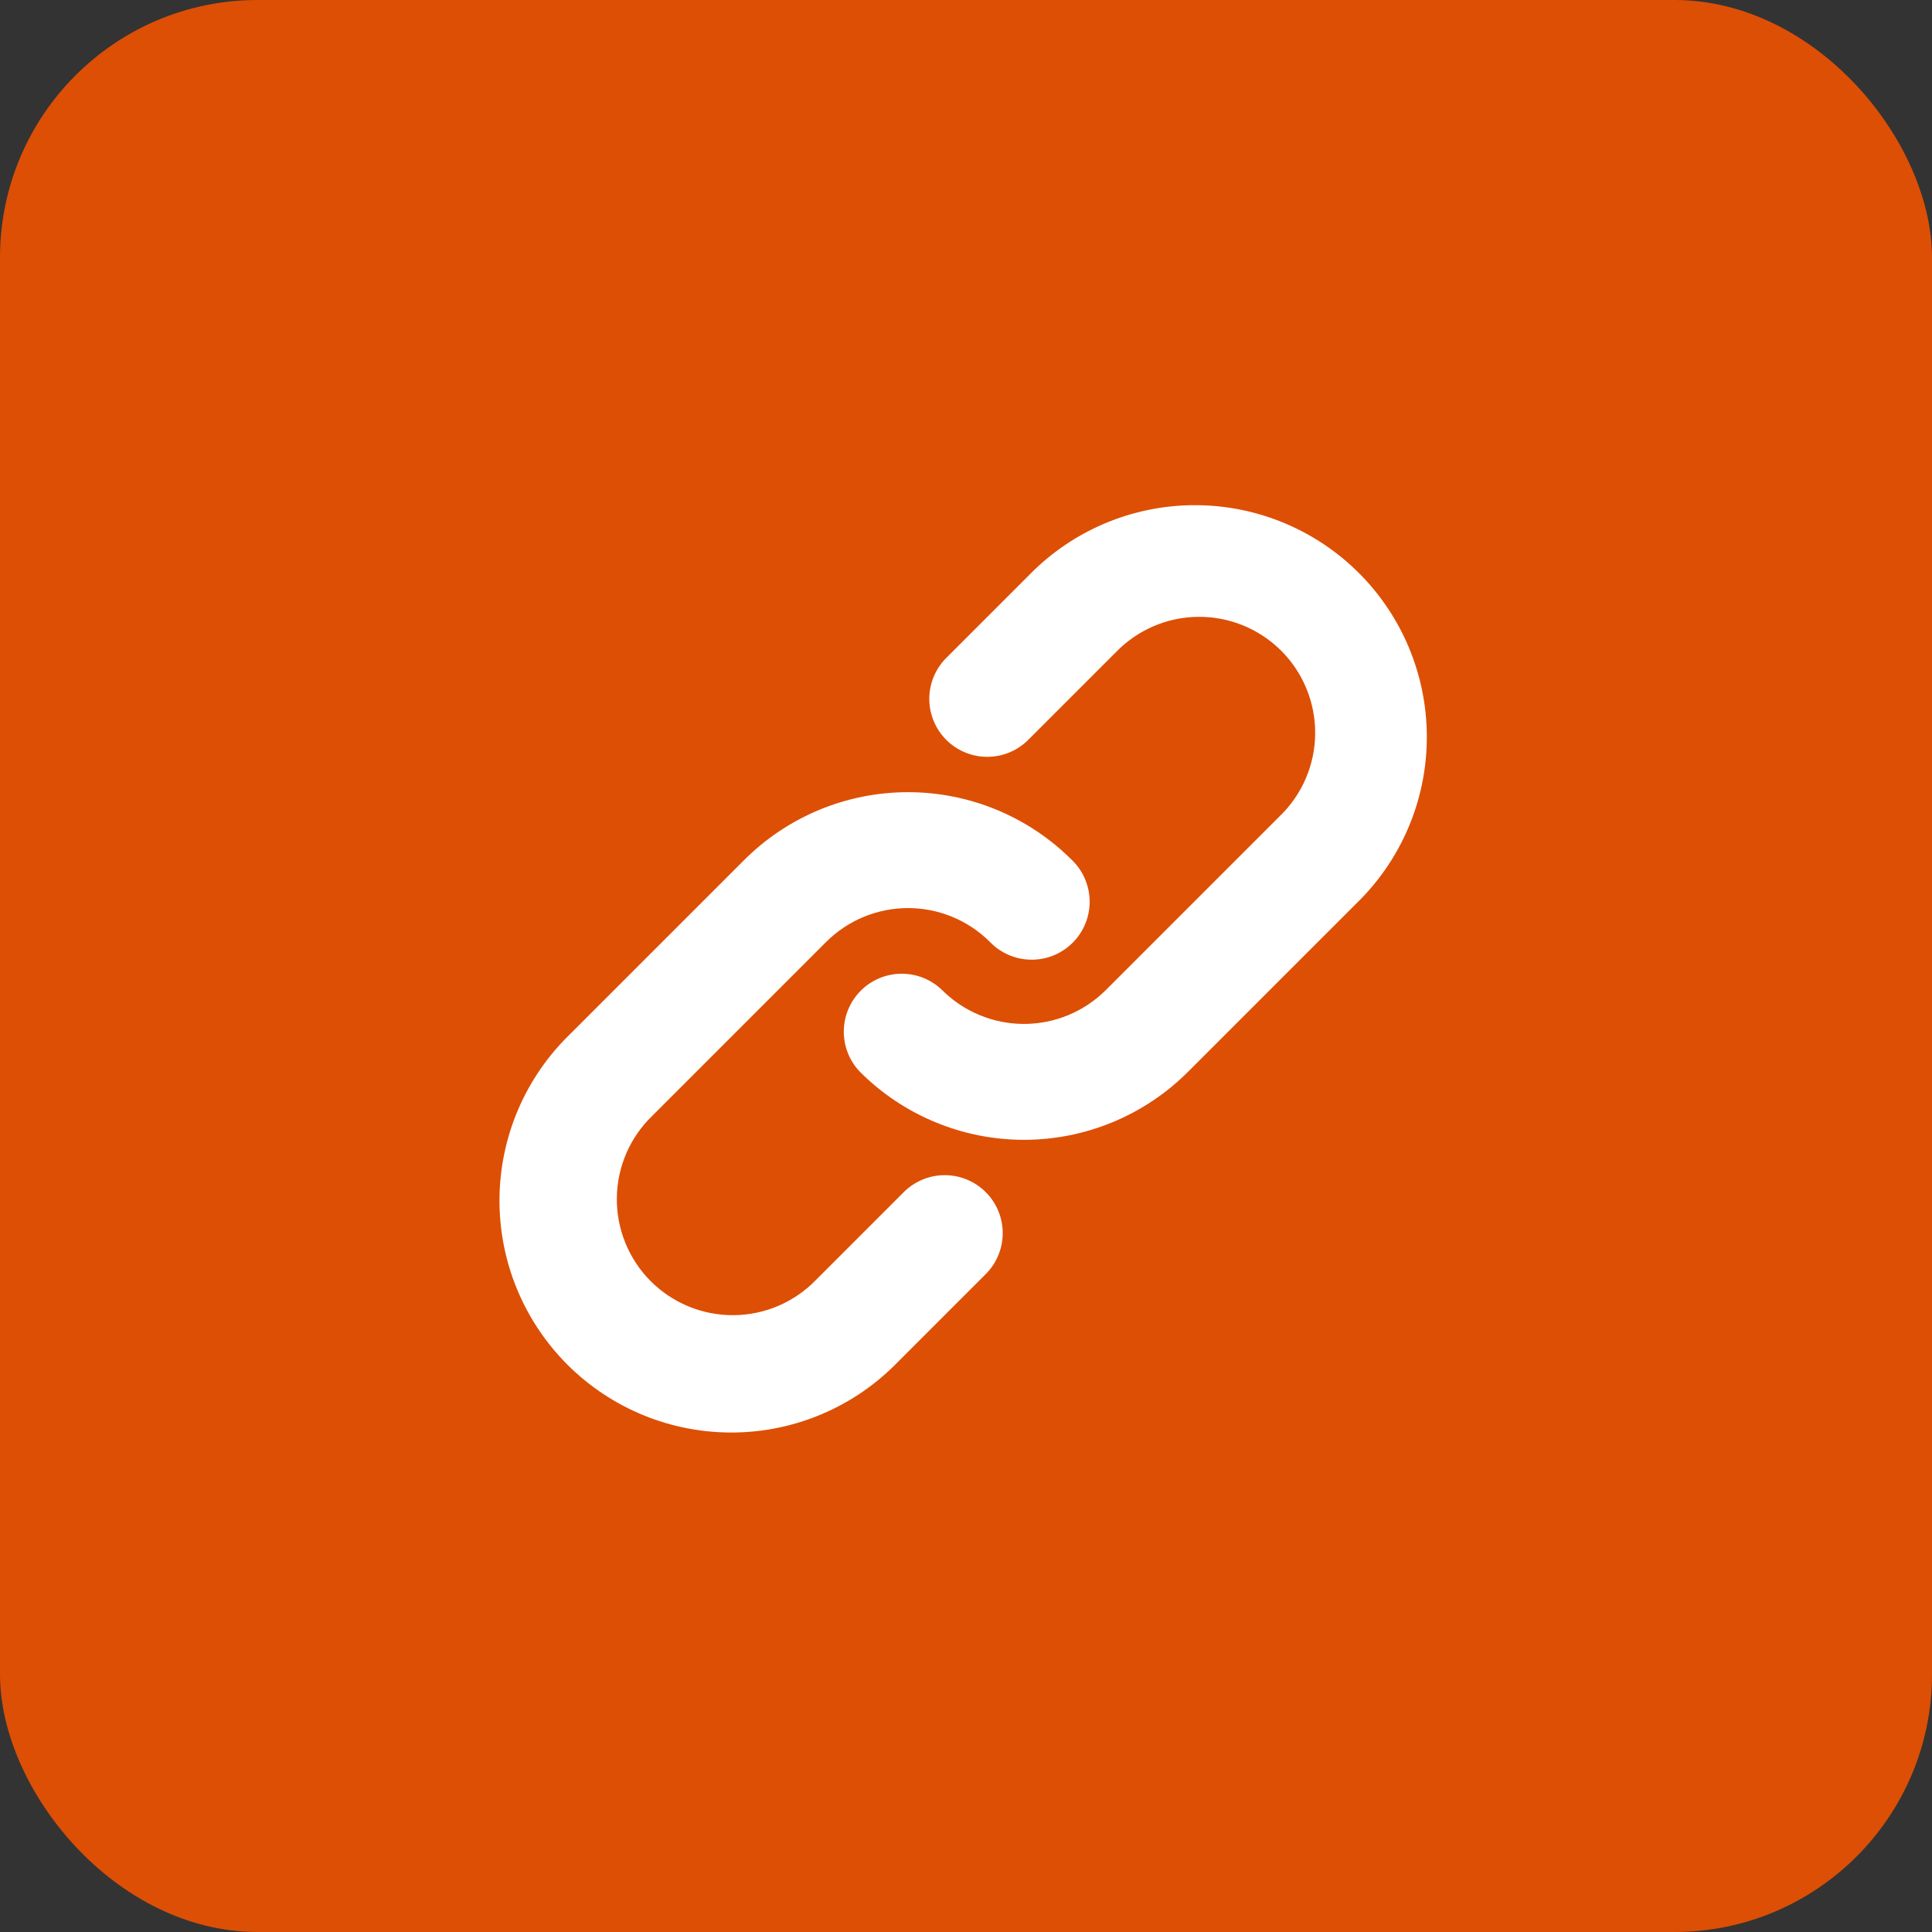
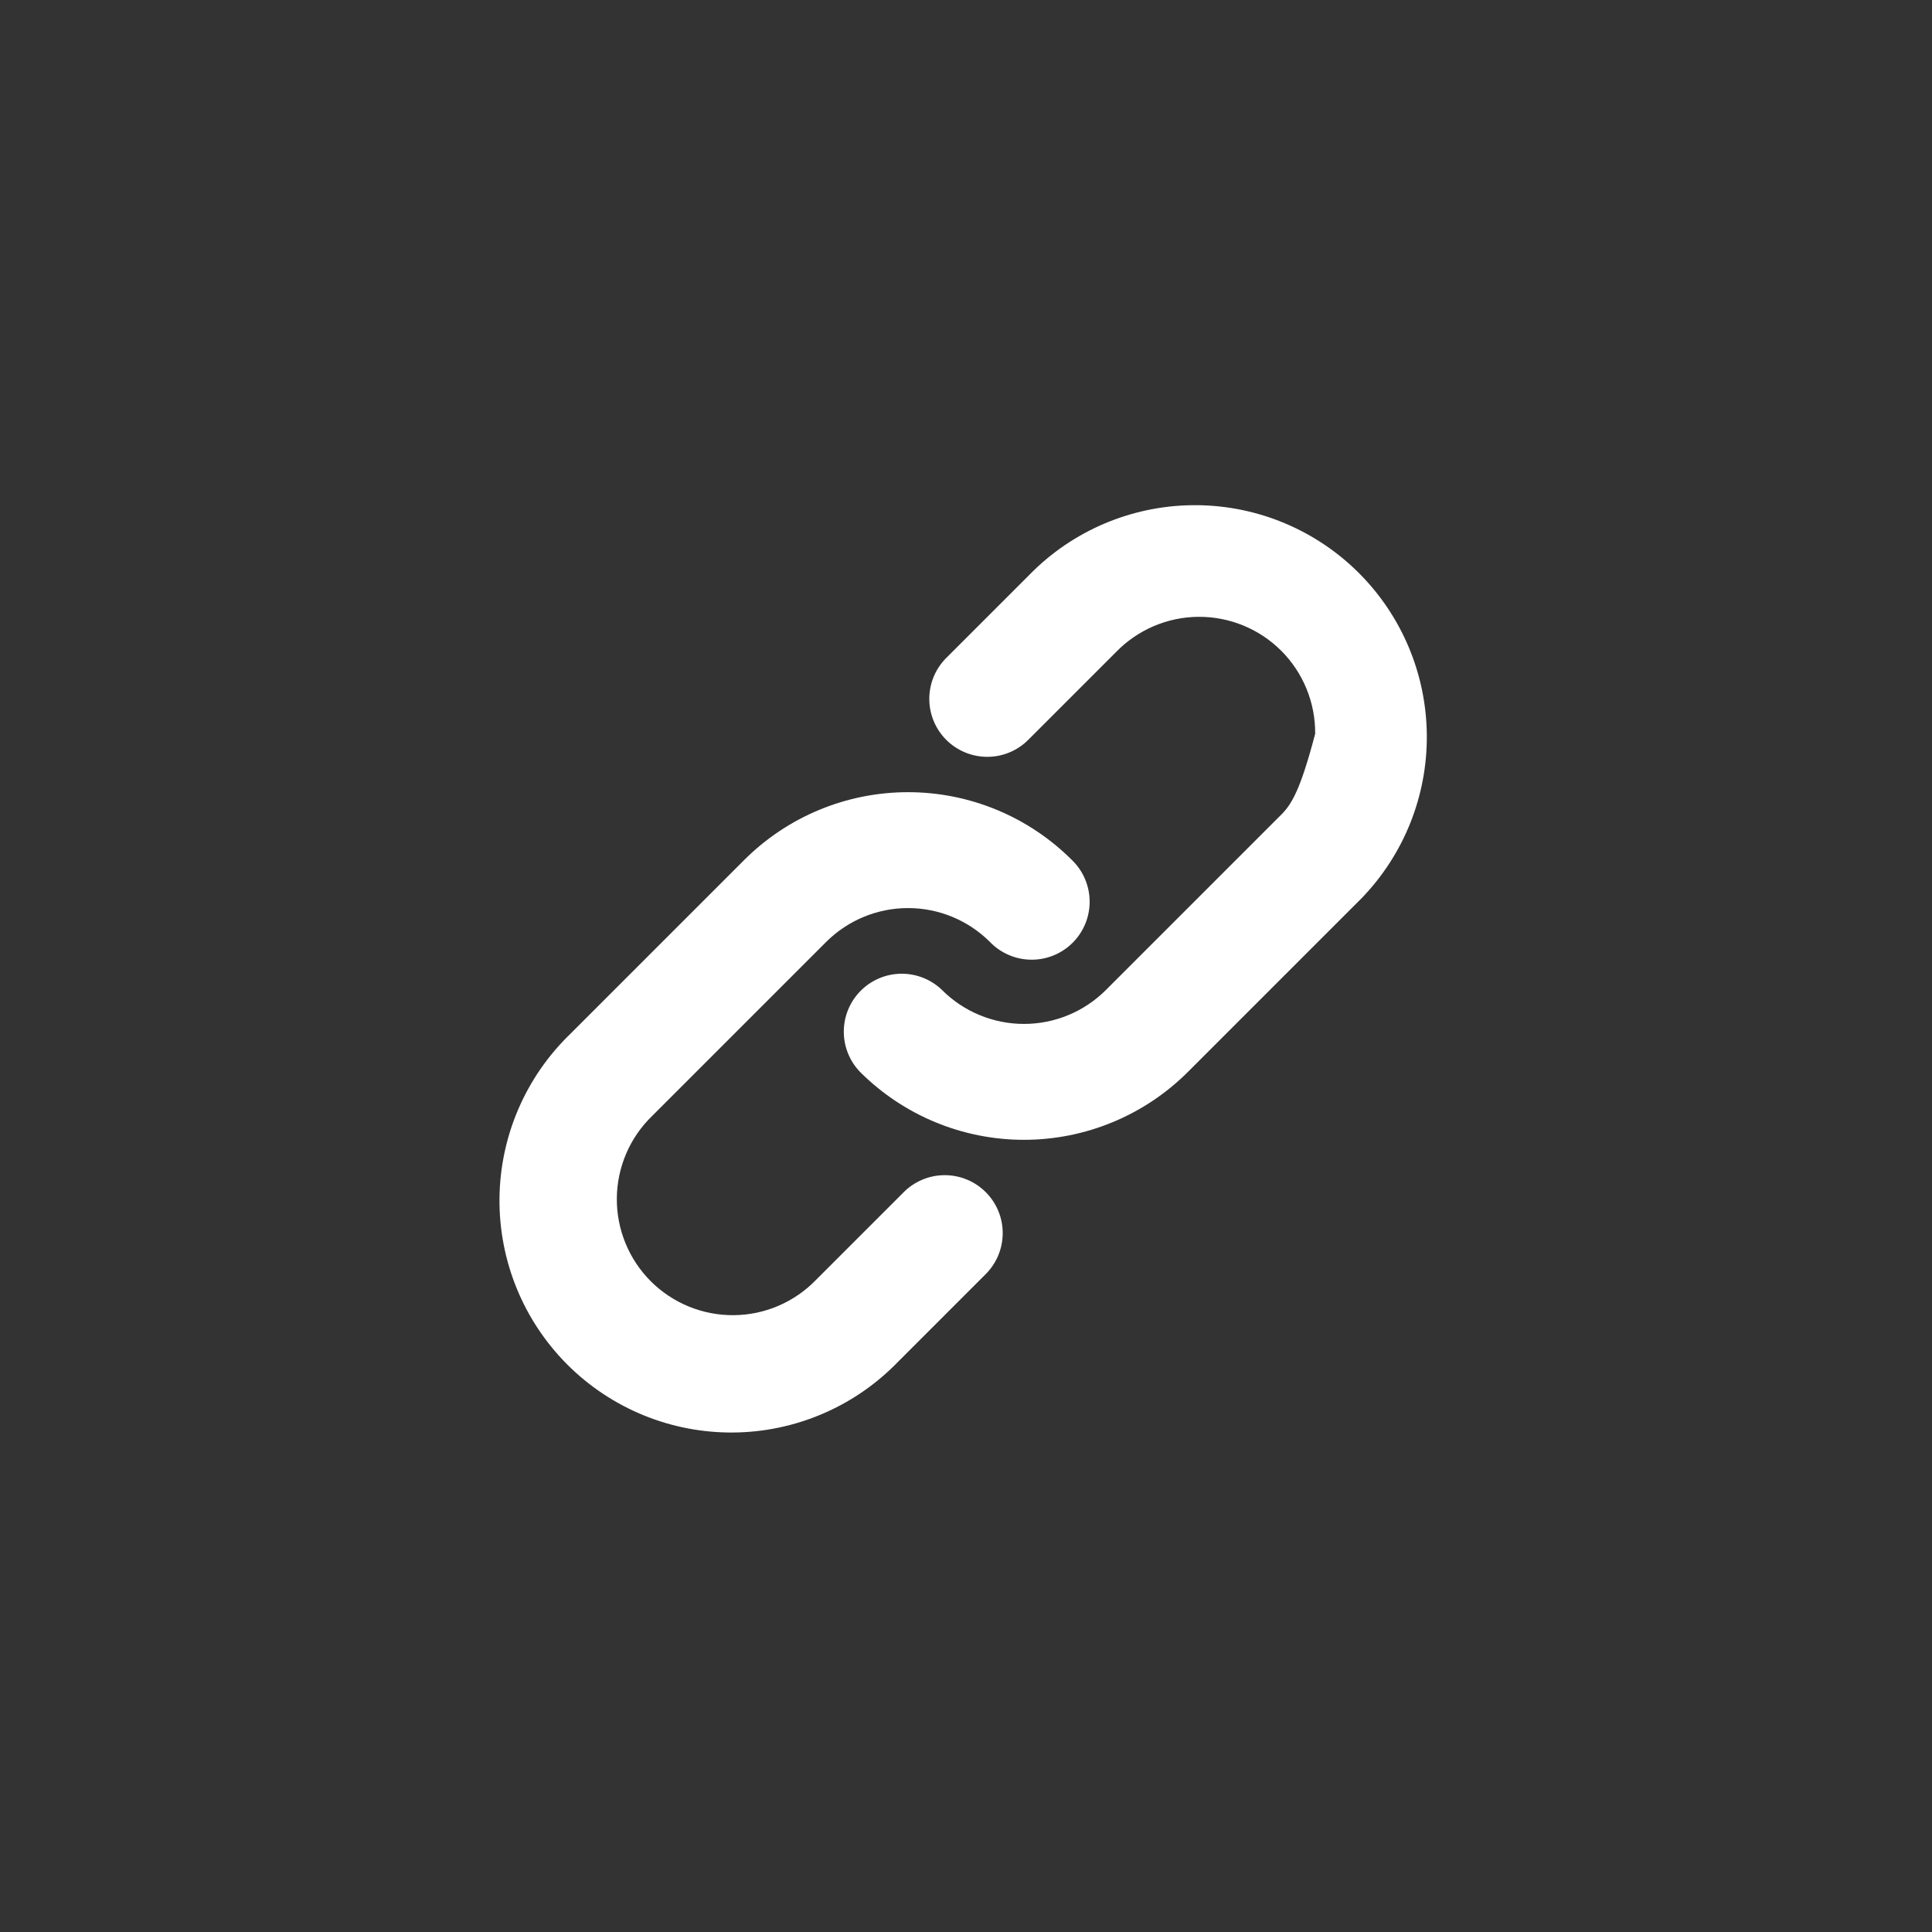
<svg xmlns="http://www.w3.org/2000/svg" width="60" height="60" viewBox="0 0 60 60" fill="none">
  <rect x="0" y="0" width="60" height="60" fill="#333333" stroke="none" />
-   <rect width="60" height="60" rx="8" fill="#dd4f05" />
-   <path fill-rule="evenodd" clip-rule="evenodd" d="M34.655 20.255C34.987 19.911 35.384 19.637 35.824 19.448C36.263 19.259 36.735 19.16 37.213 19.156C37.691 19.152 38.165 19.243 38.608 19.424C39.05 19.605 39.452 19.872 39.79 20.21C40.128 20.548 40.395 20.95 40.576 21.393C40.757 21.835 40.848 22.309 40.844 22.787C40.84 23.265 40.741 23.737 40.552 24.177C40.364 24.616 40.089 25.013 39.745 25.345L34.345 30.745C33.67 31.42 32.755 31.799 31.8 31.799C30.846 31.799 29.93 31.42 29.255 30.745C28.916 30.417 28.461 30.236 27.989 30.24C27.517 30.244 27.066 30.433 26.732 30.767C26.398 31.101 26.209 31.552 26.205 32.024C26.201 32.496 26.382 32.951 26.71 33.29C28.06 34.64 29.891 35.398 31.8 35.398C33.709 35.398 35.54 34.64 36.891 33.29L42.291 27.89C43.602 26.532 44.328 24.714 44.311 22.826C44.295 20.938 43.538 19.132 42.203 17.797C40.868 16.462 39.062 15.705 37.174 15.689C35.286 15.672 33.468 16.398 32.11 17.71L29.41 20.41C29.238 20.576 29.101 20.774 29.006 20.994C28.912 21.213 28.862 21.45 28.86 21.689C28.858 21.928 28.904 22.165 28.994 22.386C29.085 22.607 29.218 22.808 29.387 22.977C29.556 23.146 29.758 23.28 29.979 23.37C30.2 23.461 30.437 23.506 30.676 23.504C30.915 23.502 31.151 23.453 31.371 23.358C31.59 23.264 31.789 23.127 31.955 22.955L34.655 20.255ZM25.655 29.255C26.33 28.58 27.246 28.201 28.2 28.201C29.155 28.201 30.07 28.58 30.745 29.255C30.911 29.427 31.11 29.564 31.33 29.658C31.549 29.753 31.785 29.802 32.025 29.804C32.264 29.806 32.501 29.761 32.722 29.67C32.943 29.58 33.144 29.446 33.313 29.277C33.482 29.108 33.616 28.907 33.706 28.686C33.797 28.465 33.842 28.228 33.84 27.989C33.838 27.75 33.788 27.514 33.694 27.294C33.6 27.074 33.462 26.876 33.291 26.71C31.94 25.36 30.109 24.602 28.2 24.602C26.291 24.602 24.46 25.36 23.11 26.71L17.71 32.11C17.022 32.774 16.474 33.568 16.096 34.447C15.719 35.325 15.52 36.27 15.512 37.226C15.504 38.182 15.686 39.13 16.048 40.015C16.41 40.9 16.945 41.704 17.62 42.38C18.297 43.056 19.101 43.59 19.985 43.952C20.87 44.314 21.818 44.496 22.774 44.488C23.73 44.48 24.675 44.281 25.553 43.904C26.432 43.527 27.226 42.978 27.891 42.29L30.591 39.59C30.762 39.424 30.9 39.226 30.994 39.006C31.088 38.786 31.138 38.55 31.14 38.311C31.142 38.072 31.097 37.835 31.006 37.614C30.916 37.393 30.782 37.192 30.613 37.023C30.444 36.854 30.243 36.72 30.022 36.63C29.8 36.539 29.564 36.494 29.325 36.496C29.085 36.498 28.849 36.547 28.63 36.642C28.41 36.736 28.211 36.873 28.045 37.045L25.345 39.745C25.013 40.089 24.616 40.363 24.177 40.552C23.738 40.741 23.265 40.84 22.787 40.844C22.309 40.848 21.835 40.757 21.393 40.576C20.95 40.395 20.548 40.128 20.21 39.79C19.872 39.452 19.605 39.05 19.424 38.607C19.243 38.165 19.152 37.691 19.156 37.213C19.16 36.735 19.26 36.263 19.448 35.823C19.637 35.384 19.911 34.987 20.255 34.655L25.655 29.255Z" fill="white" />
+   <path fill-rule="evenodd" clip-rule="evenodd" d="M34.655 20.255C34.987 19.911 35.384 19.637 35.824 19.448C36.263 19.259 36.735 19.16 37.213 19.156C37.691 19.152 38.165 19.243 38.608 19.424C39.05 19.605 39.452 19.872 39.79 20.21C40.128 20.548 40.395 20.95 40.576 21.393C40.757 21.835 40.848 22.309 40.844 22.787C40.364 24.616 40.089 25.013 39.745 25.345L34.345 30.745C33.67 31.42 32.755 31.799 31.8 31.799C30.846 31.799 29.93 31.42 29.255 30.745C28.916 30.417 28.461 30.236 27.989 30.24C27.517 30.244 27.066 30.433 26.732 30.767C26.398 31.101 26.209 31.552 26.205 32.024C26.201 32.496 26.382 32.951 26.71 33.29C28.06 34.64 29.891 35.398 31.8 35.398C33.709 35.398 35.54 34.64 36.891 33.29L42.291 27.89C43.602 26.532 44.328 24.714 44.311 22.826C44.295 20.938 43.538 19.132 42.203 17.797C40.868 16.462 39.062 15.705 37.174 15.689C35.286 15.672 33.468 16.398 32.11 17.71L29.41 20.41C29.238 20.576 29.101 20.774 29.006 20.994C28.912 21.213 28.862 21.45 28.86 21.689C28.858 21.928 28.904 22.165 28.994 22.386C29.085 22.607 29.218 22.808 29.387 22.977C29.556 23.146 29.758 23.28 29.979 23.37C30.2 23.461 30.437 23.506 30.676 23.504C30.915 23.502 31.151 23.453 31.371 23.358C31.59 23.264 31.789 23.127 31.955 22.955L34.655 20.255ZM25.655 29.255C26.33 28.58 27.246 28.201 28.2 28.201C29.155 28.201 30.07 28.58 30.745 29.255C30.911 29.427 31.11 29.564 31.33 29.658C31.549 29.753 31.785 29.802 32.025 29.804C32.264 29.806 32.501 29.761 32.722 29.67C32.943 29.58 33.144 29.446 33.313 29.277C33.482 29.108 33.616 28.907 33.706 28.686C33.797 28.465 33.842 28.228 33.84 27.989C33.838 27.75 33.788 27.514 33.694 27.294C33.6 27.074 33.462 26.876 33.291 26.71C31.94 25.36 30.109 24.602 28.2 24.602C26.291 24.602 24.46 25.36 23.11 26.71L17.71 32.11C17.022 32.774 16.474 33.568 16.096 34.447C15.719 35.325 15.52 36.27 15.512 37.226C15.504 38.182 15.686 39.13 16.048 40.015C16.41 40.9 16.945 41.704 17.62 42.38C18.297 43.056 19.101 43.59 19.985 43.952C20.87 44.314 21.818 44.496 22.774 44.488C23.73 44.48 24.675 44.281 25.553 43.904C26.432 43.527 27.226 42.978 27.891 42.29L30.591 39.59C30.762 39.424 30.9 39.226 30.994 39.006C31.088 38.786 31.138 38.55 31.14 38.311C31.142 38.072 31.097 37.835 31.006 37.614C30.916 37.393 30.782 37.192 30.613 37.023C30.444 36.854 30.243 36.72 30.022 36.63C29.8 36.539 29.564 36.494 29.325 36.496C29.085 36.498 28.849 36.547 28.63 36.642C28.41 36.736 28.211 36.873 28.045 37.045L25.345 39.745C25.013 40.089 24.616 40.363 24.177 40.552C23.738 40.741 23.265 40.84 22.787 40.844C22.309 40.848 21.835 40.757 21.393 40.576C20.95 40.395 20.548 40.128 20.21 39.79C19.872 39.452 19.605 39.05 19.424 38.607C19.243 38.165 19.152 37.691 19.156 37.213C19.16 36.735 19.26 36.263 19.448 35.823C19.637 35.384 19.911 34.987 20.255 34.655L25.655 29.255Z" fill="white" />
</svg>